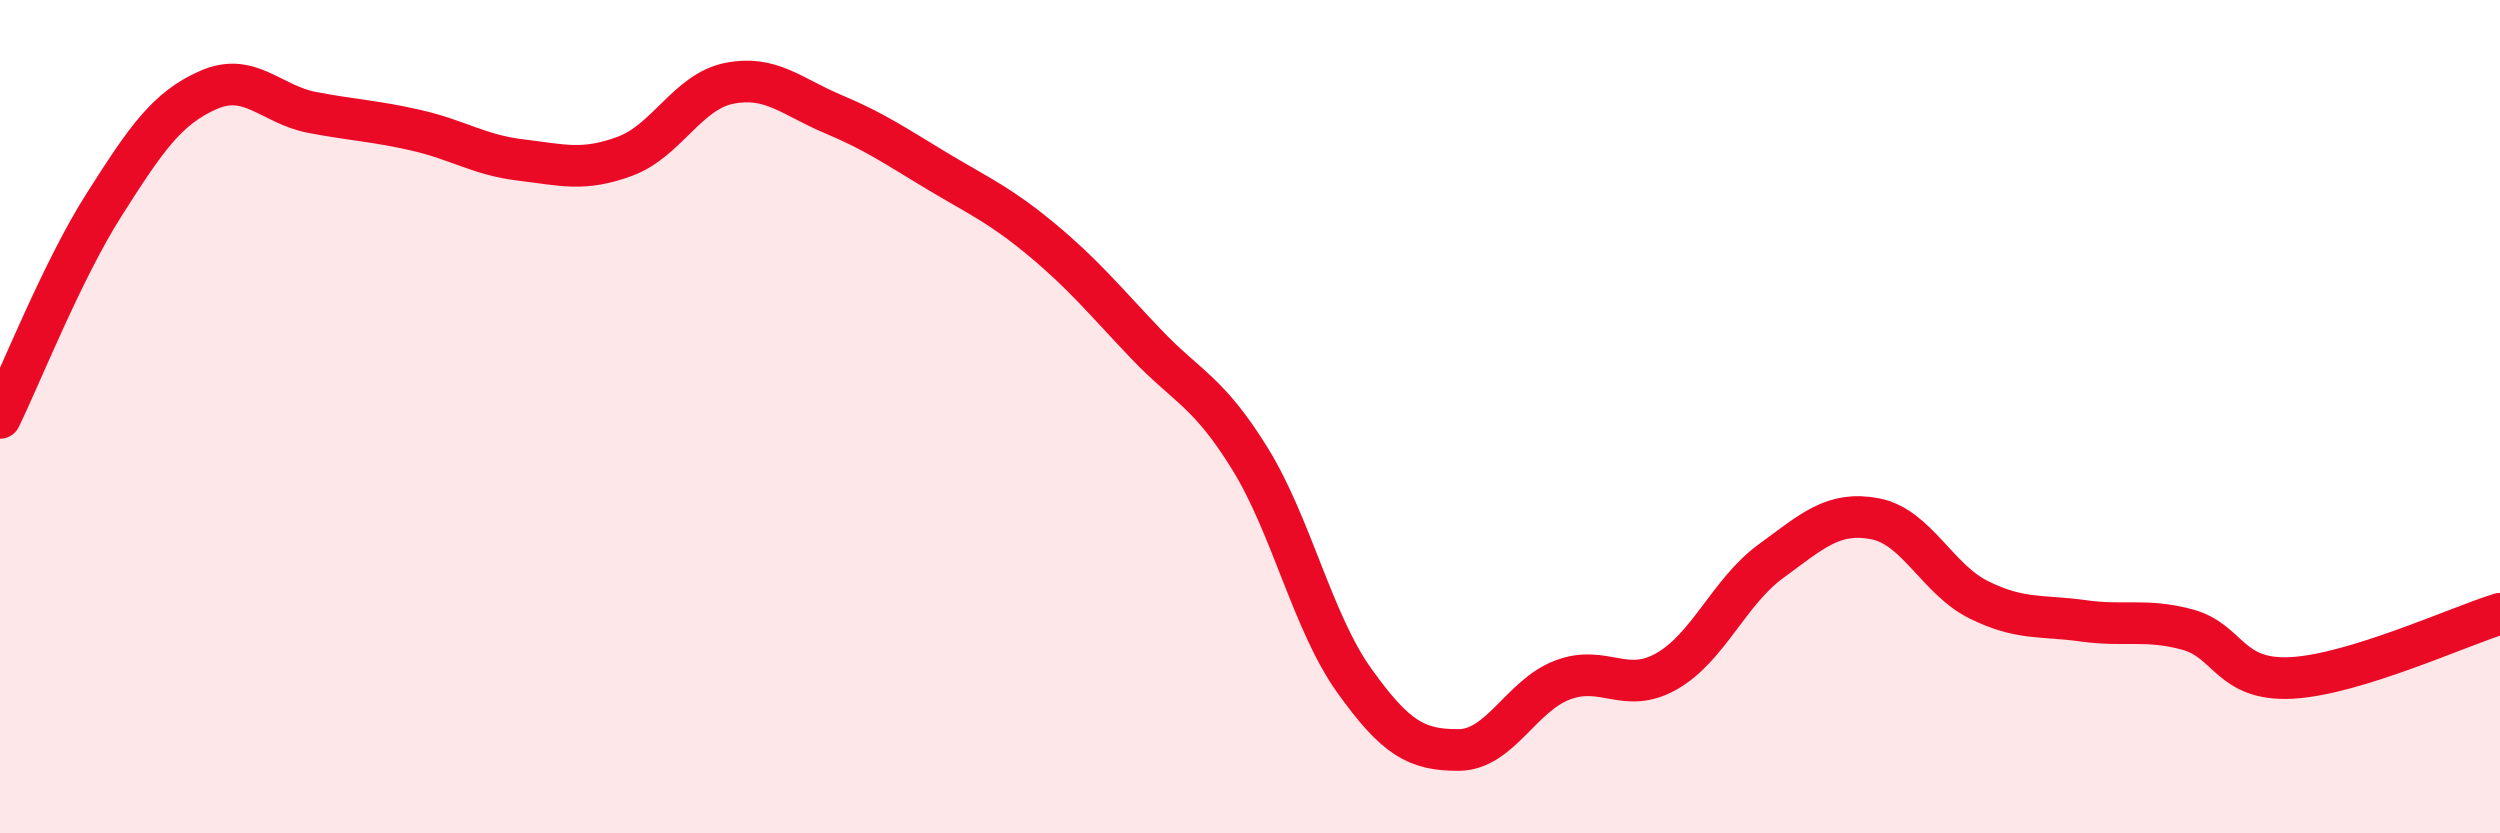
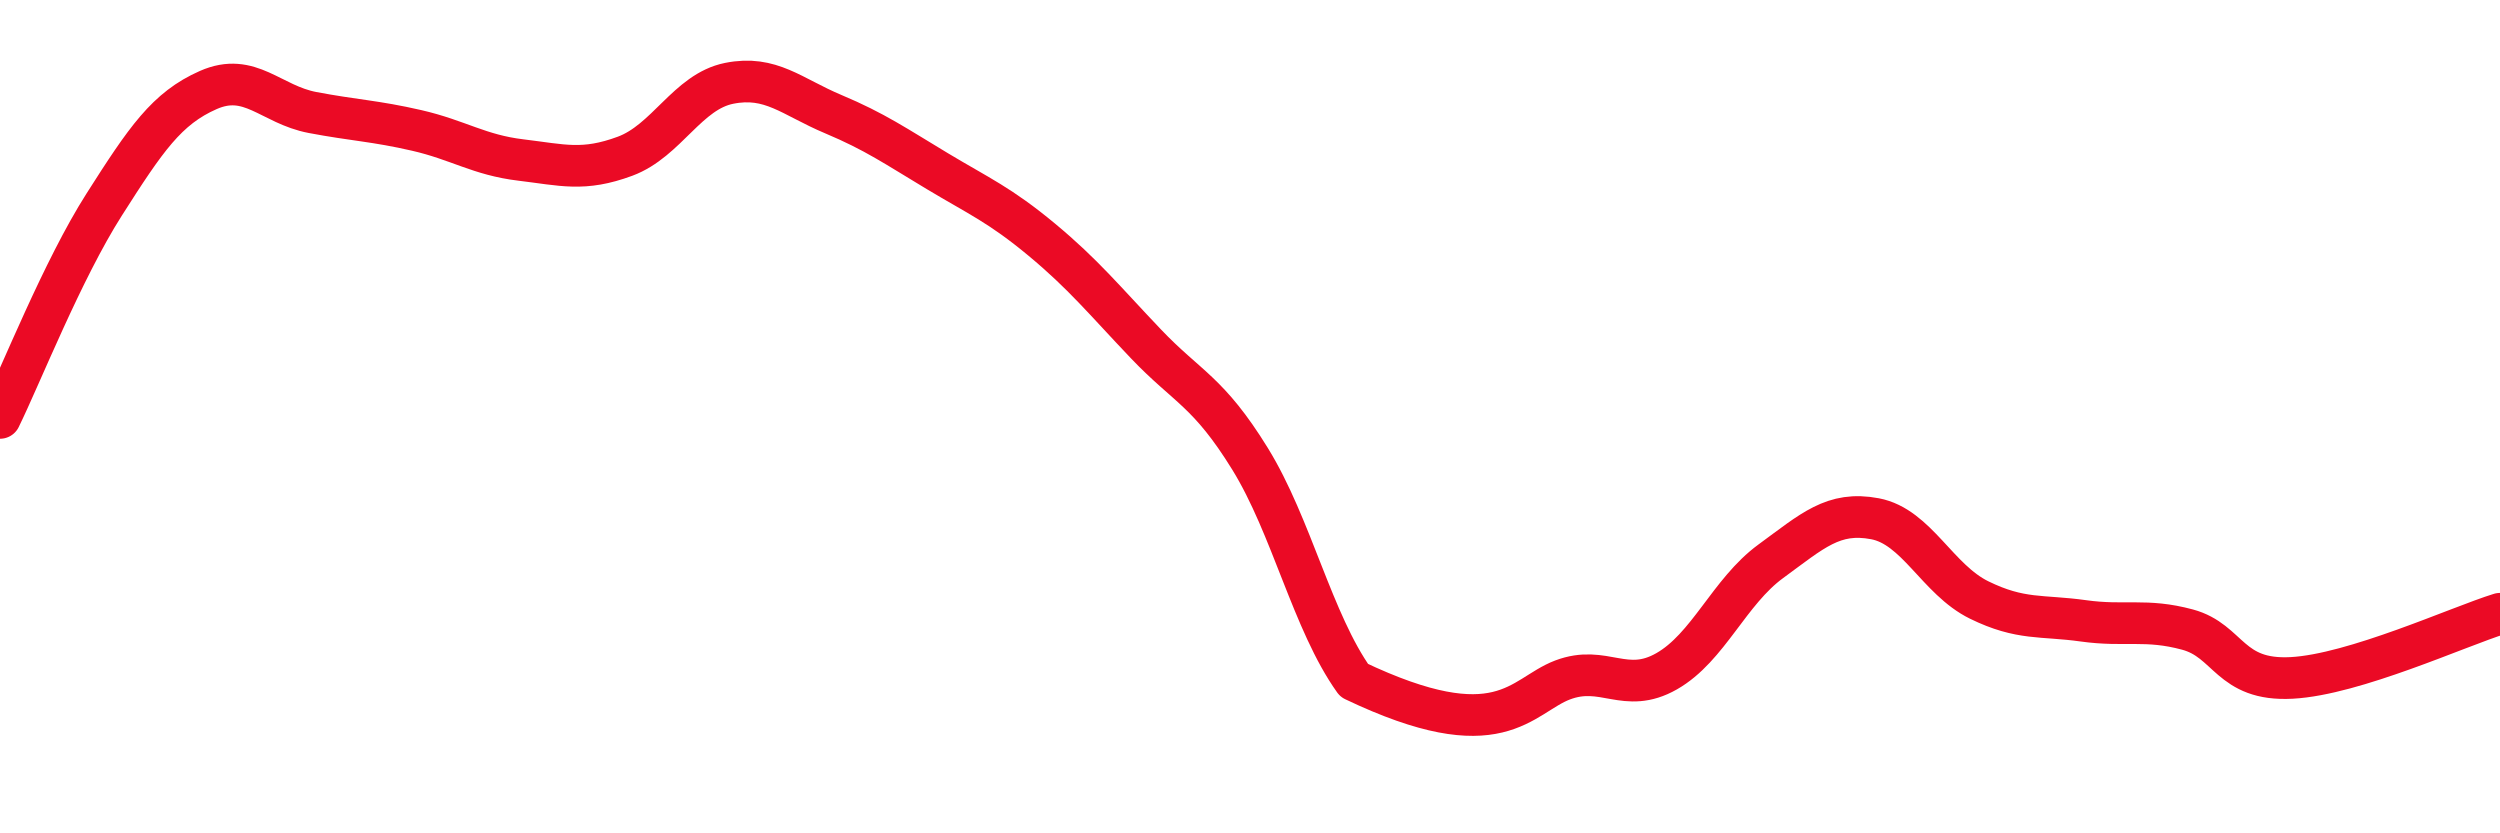
<svg xmlns="http://www.w3.org/2000/svg" width="60" height="20" viewBox="0 0 60 20">
-   <path d="M 0,10.03 C 0.5,9.01 1.5,6.48 2.5,4.91 C 3.5,3.34 4,2.6 5,2.16 C 6,1.72 6.5,2.51 7.5,2.7 C 8.5,2.89 9,2.9 10,3.13 C 11,3.36 11.5,3.72 12.5,3.84 C 13.5,3.96 14,4.12 15,3.75 C 16,3.38 16.5,2.2 17.5,2 C 18.5,1.8 19,2.32 20,2.74 C 21,3.16 21.5,3.51 22.5,4.11 C 23.5,4.71 24,4.92 25,5.75 C 26,6.58 26.5,7.2 27.5,8.25 C 28.5,9.3 29,9.39 30,11.01 C 31,12.63 31.5,14.93 32.5,16.33 C 33.5,17.73 34,18 35,18 C 36,18 36.5,16.7 37.5,16.32 C 38.5,15.94 39,16.68 40,16.11 C 41,15.54 41.5,14.2 42.5,13.47 C 43.5,12.74 44,12.26 45,12.45 C 46,12.64 46.5,13.91 47.5,14.4 C 48.5,14.89 49,14.76 50,14.9 C 51,15.04 51.5,14.84 52.5,15.11 C 53.5,15.38 53.5,16.35 55,16.27 C 56.5,16.19 59,15.04 60,14.73L60 20L0 20Z" fill="#EB0A25" opacity="0.1" stroke-linecap="round" stroke-linejoin="round" />
-   <path d="M 0,10.03 C 0.5,9.01 1.5,6.48 2.5,4.91 C 3.5,3.34 4,2.6 5,2.16 C 6,1.72 6.5,2.51 7.5,2.7 C 8.5,2.89 9,2.9 10,3.13 C 11,3.36 11.5,3.72 12.5,3.84 C 13.5,3.96 14,4.12 15,3.75 C 16,3.38 16.5,2.2 17.5,2 C 18.5,1.8 19,2.32 20,2.74 C 21,3.16 21.5,3.51 22.5,4.11 C 23.5,4.71 24,4.92 25,5.75 C 26,6.58 26.5,7.2 27.5,8.25 C 28.5,9.3 29,9.39 30,11.01 C 31,12.63 31.5,14.93 32.5,16.33 C 33.5,17.73 34,18 35,18 C 36,18 36.5,16.7 37.5,16.32 C 38.5,15.94 39,16.68 40,16.11 C 41,15.54 41.5,14.2 42.5,13.47 C 43.5,12.74 44,12.26 45,12.45 C 46,12.64 46.5,13.91 47.5,14.4 C 48.5,14.89 49,14.76 50,14.9 C 51,15.04 51.5,14.84 52.5,15.11 C 53.5,15.38 53.5,16.35 55,16.27 C 56.5,16.19 59,15.04 60,14.73" stroke="#EB0A25" stroke-width="1" fill="none" stroke-linecap="round" stroke-linejoin="round" />
+   <path d="M 0,10.03 C 0.5,9.01 1.5,6.48 2.5,4.91 C 3.5,3.34 4,2.6 5,2.16 C 6,1.72 6.5,2.51 7.5,2.7 C 8.5,2.89 9,2.9 10,3.13 C 11,3.36 11.5,3.72 12.5,3.84 C 13.5,3.96 14,4.12 15,3.75 C 16,3.38 16.5,2.2 17.5,2 C 18.5,1.8 19,2.32 20,2.74 C 21,3.16 21.5,3.51 22.5,4.11 C 23.5,4.71 24,4.92 25,5.75 C 26,6.58 26.5,7.2 27.5,8.25 C 28.5,9.3 29,9.39 30,11.01 C 31,12.63 31.5,14.93 32.5,16.33 C 36,18 36.5,16.7 37.5,16.32 C 38.5,15.94 39,16.68 40,16.11 C 41,15.54 41.5,14.2 42.5,13.47 C 43.5,12.74 44,12.26 45,12.45 C 46,12.64 46.5,13.91 47.5,14.4 C 48.5,14.89 49,14.76 50,14.9 C 51,15.04 51.5,14.84 52.5,15.11 C 53.5,15.38 53.5,16.35 55,16.27 C 56.5,16.19 59,15.04 60,14.73" stroke="#EB0A25" stroke-width="1" fill="none" stroke-linecap="round" stroke-linejoin="round" />
</svg>